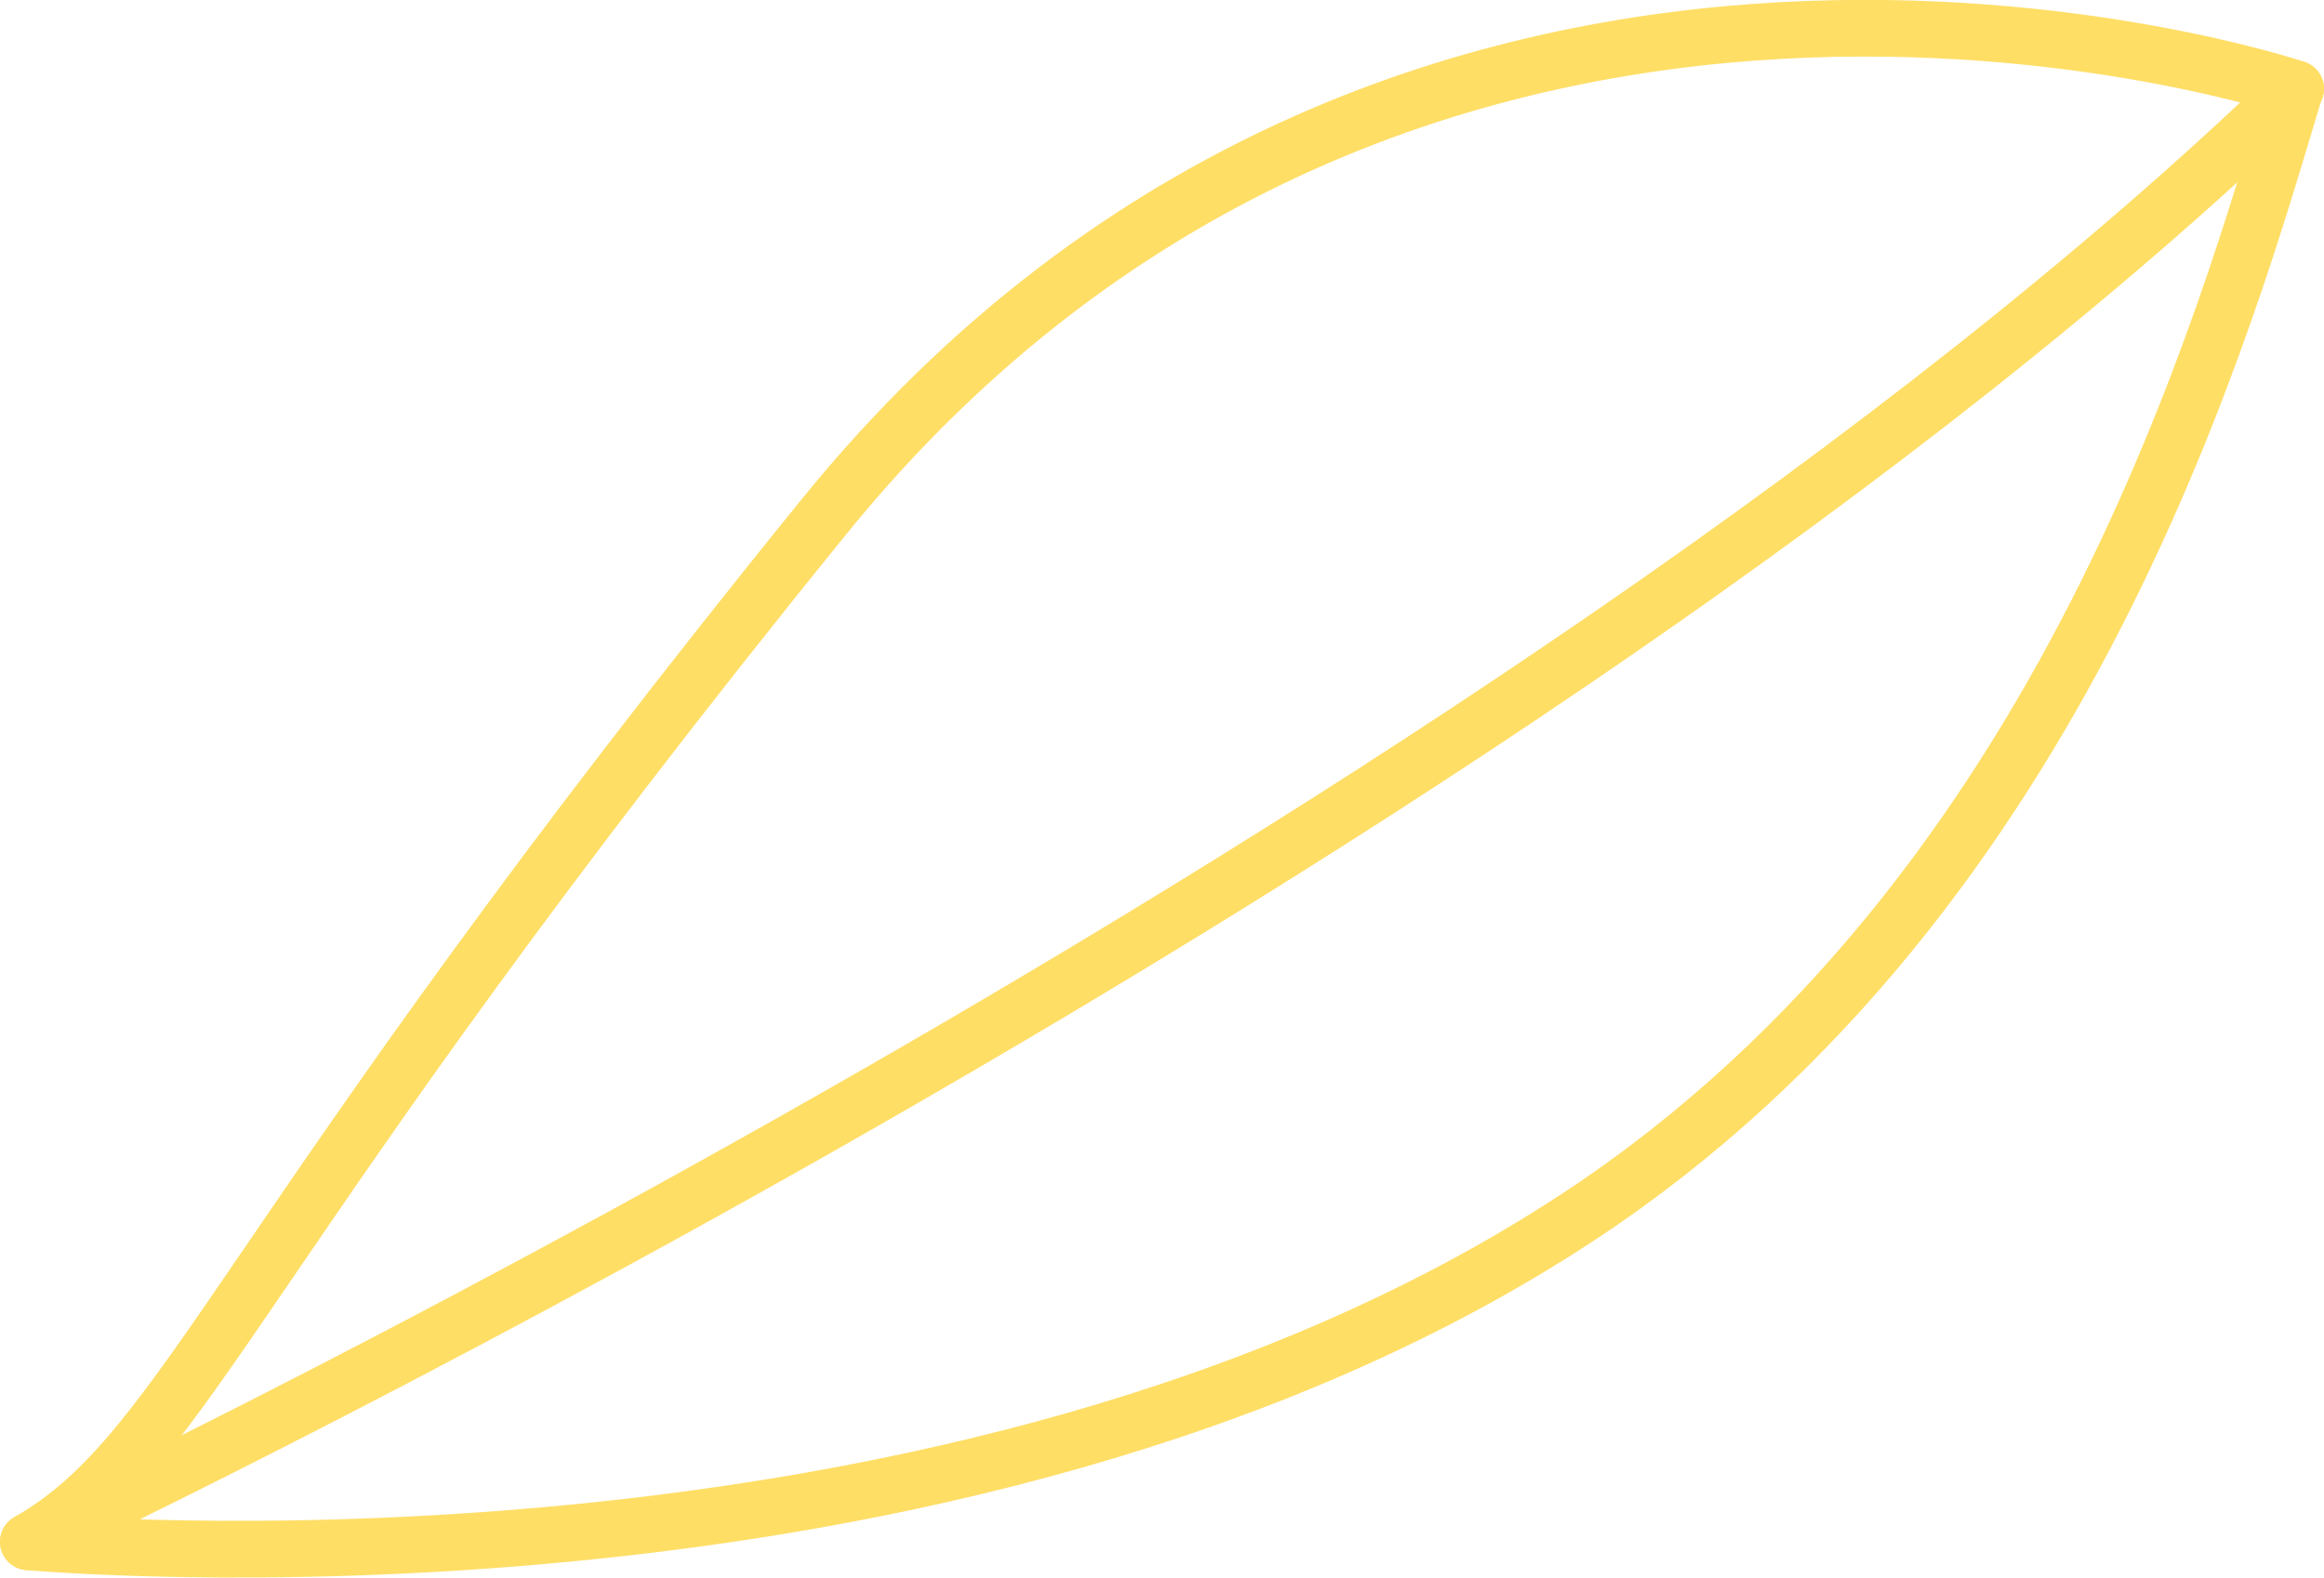
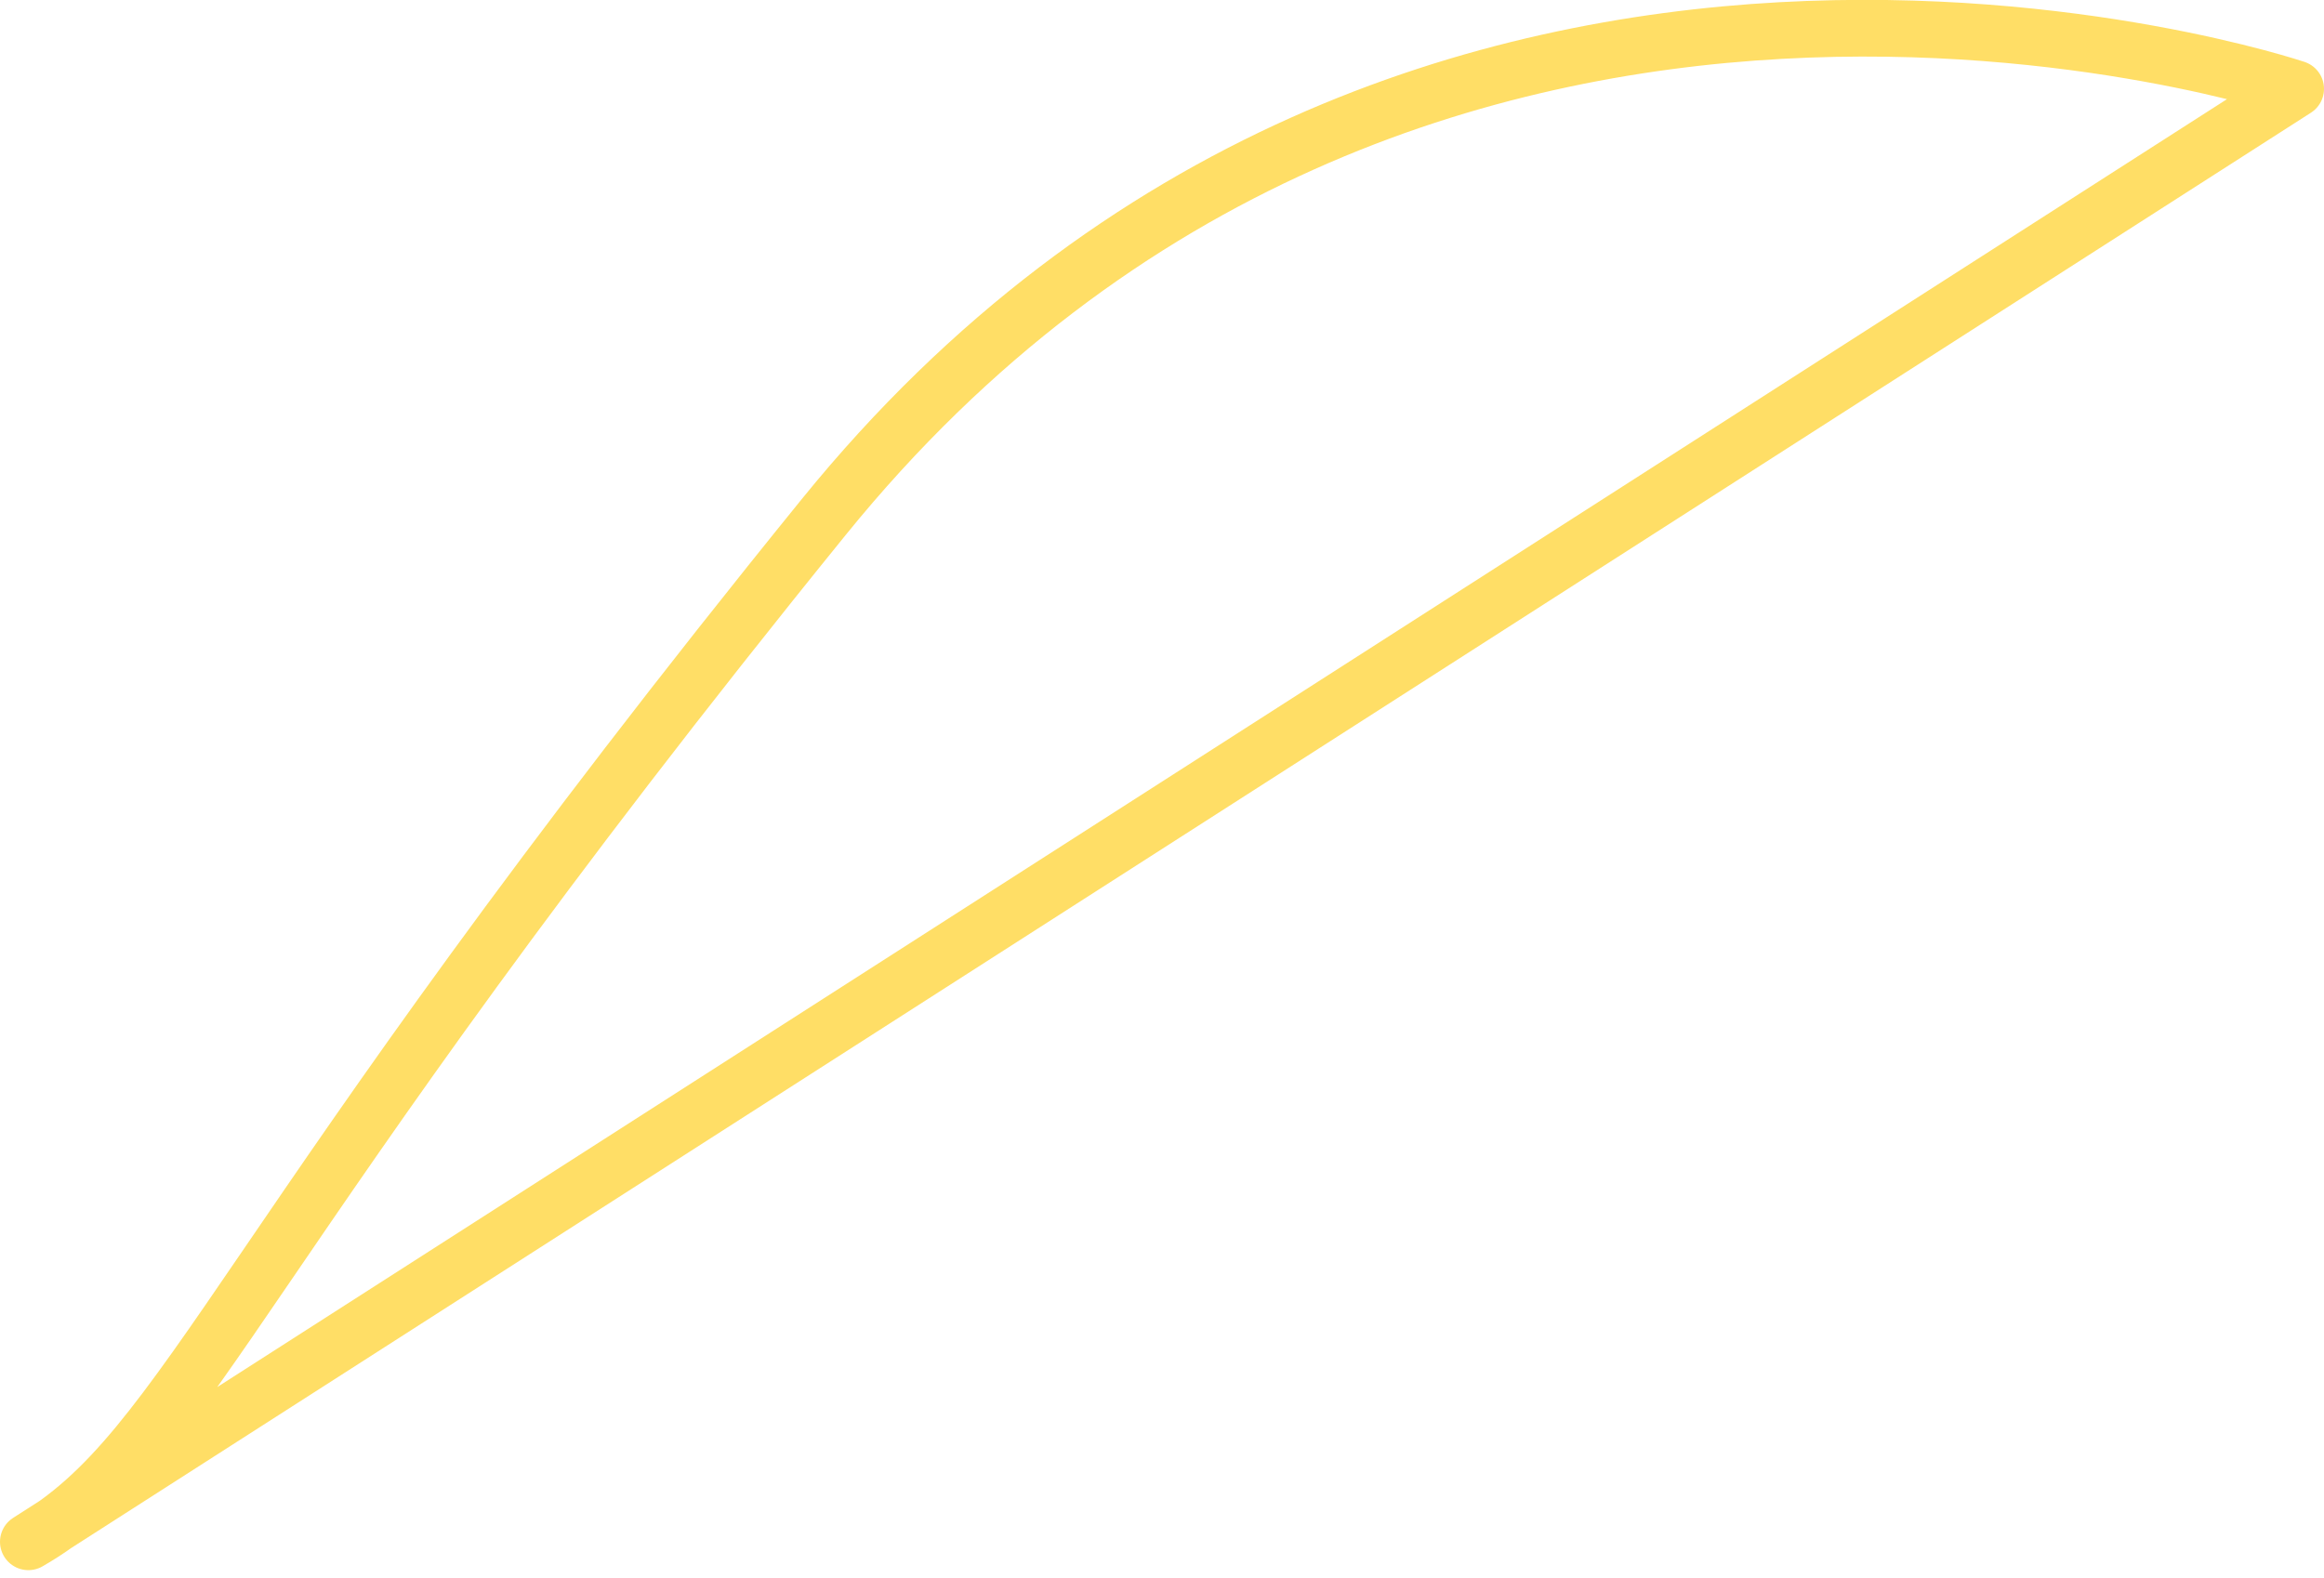
<svg xmlns="http://www.w3.org/2000/svg" id="_レイヤー_2" viewBox="0 0 49.17 33.39">
  <defs>
    <style>.cls-1{fill:none;stroke:#ffde66;stroke-linecap:round;stroke-linejoin:round;stroke-width:1.2px;}</style>
  </defs>
  <g id="_情報">
-     <path class="cls-1" d="M48.57,1.88s-18.68-6.31-31.14,9.06C4.97,26.31,4.02,30.67.6,32.63c0,0,19.6,1.81,32.8-6.88,10.41-6.85,13.76-19.25,15.16-23.87Z" />
-     <path class="cls-1" d="M.6,32.63S32,17.88,48.57,1.88" />
+     <path class="cls-1" d="M48.57,1.88s-18.68-6.31-31.14,9.06C4.97,26.31,4.02,30.67.6,32.63Z" />
  </g>
</svg>